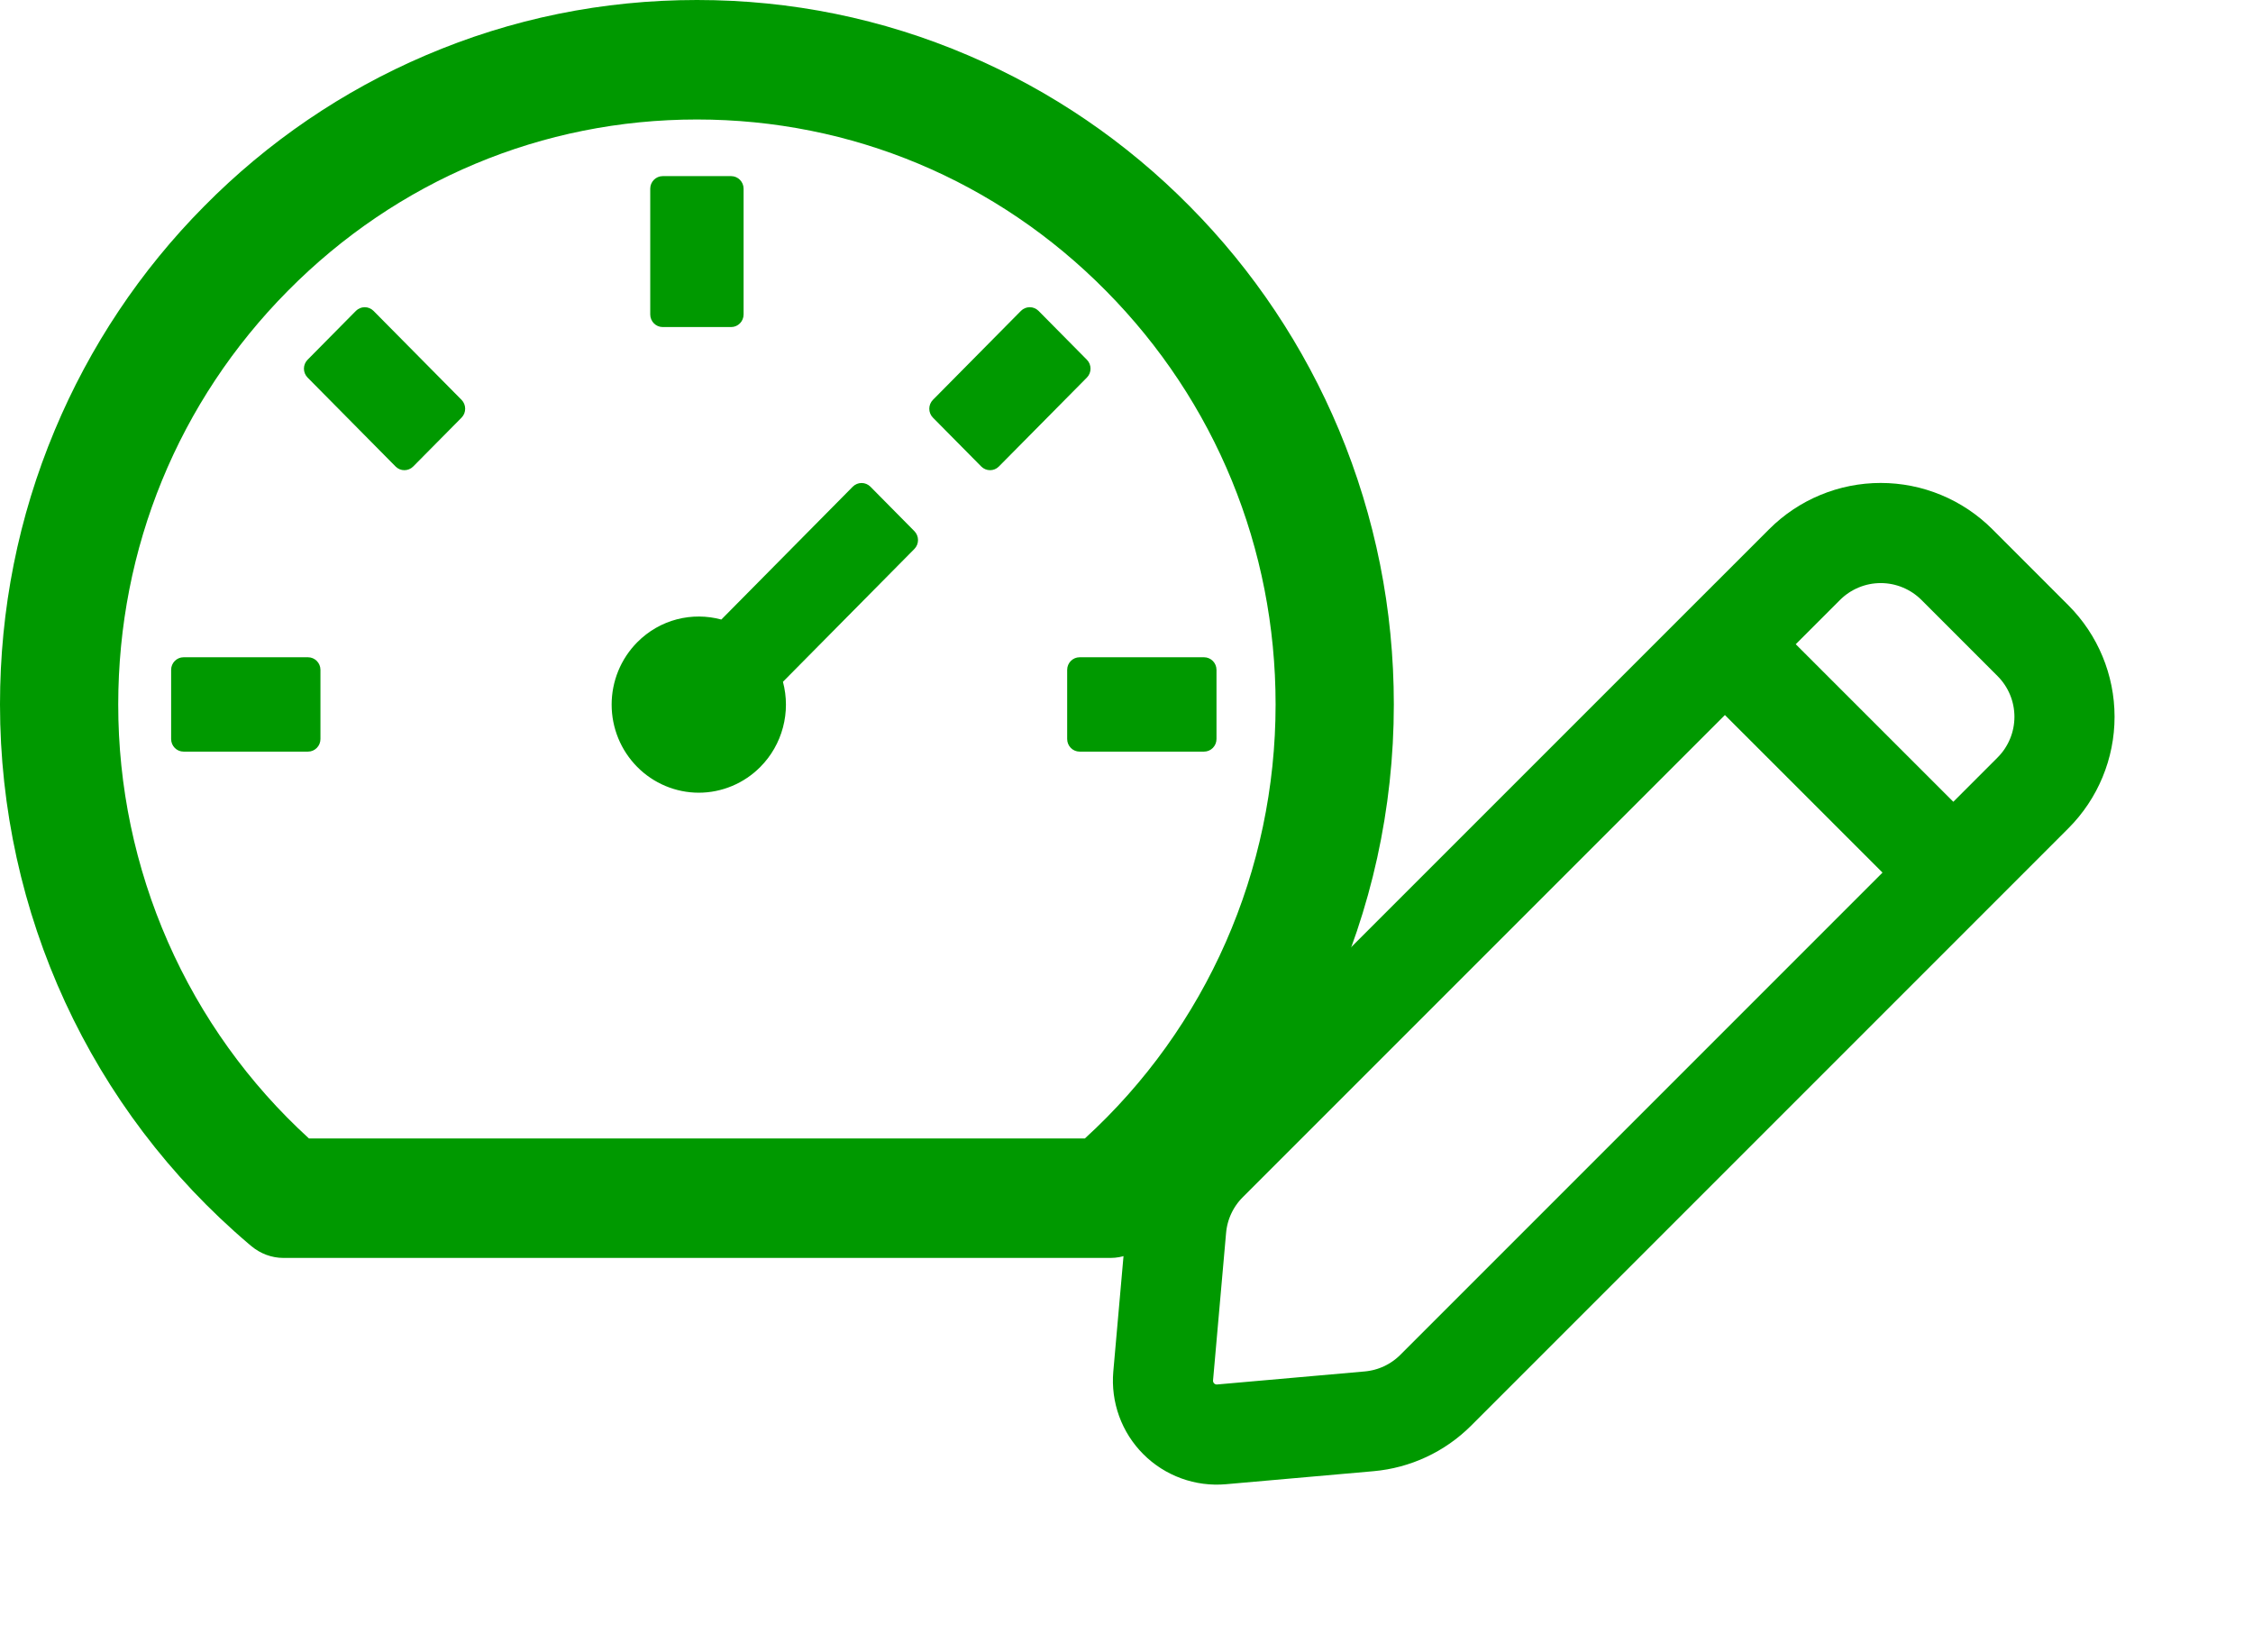
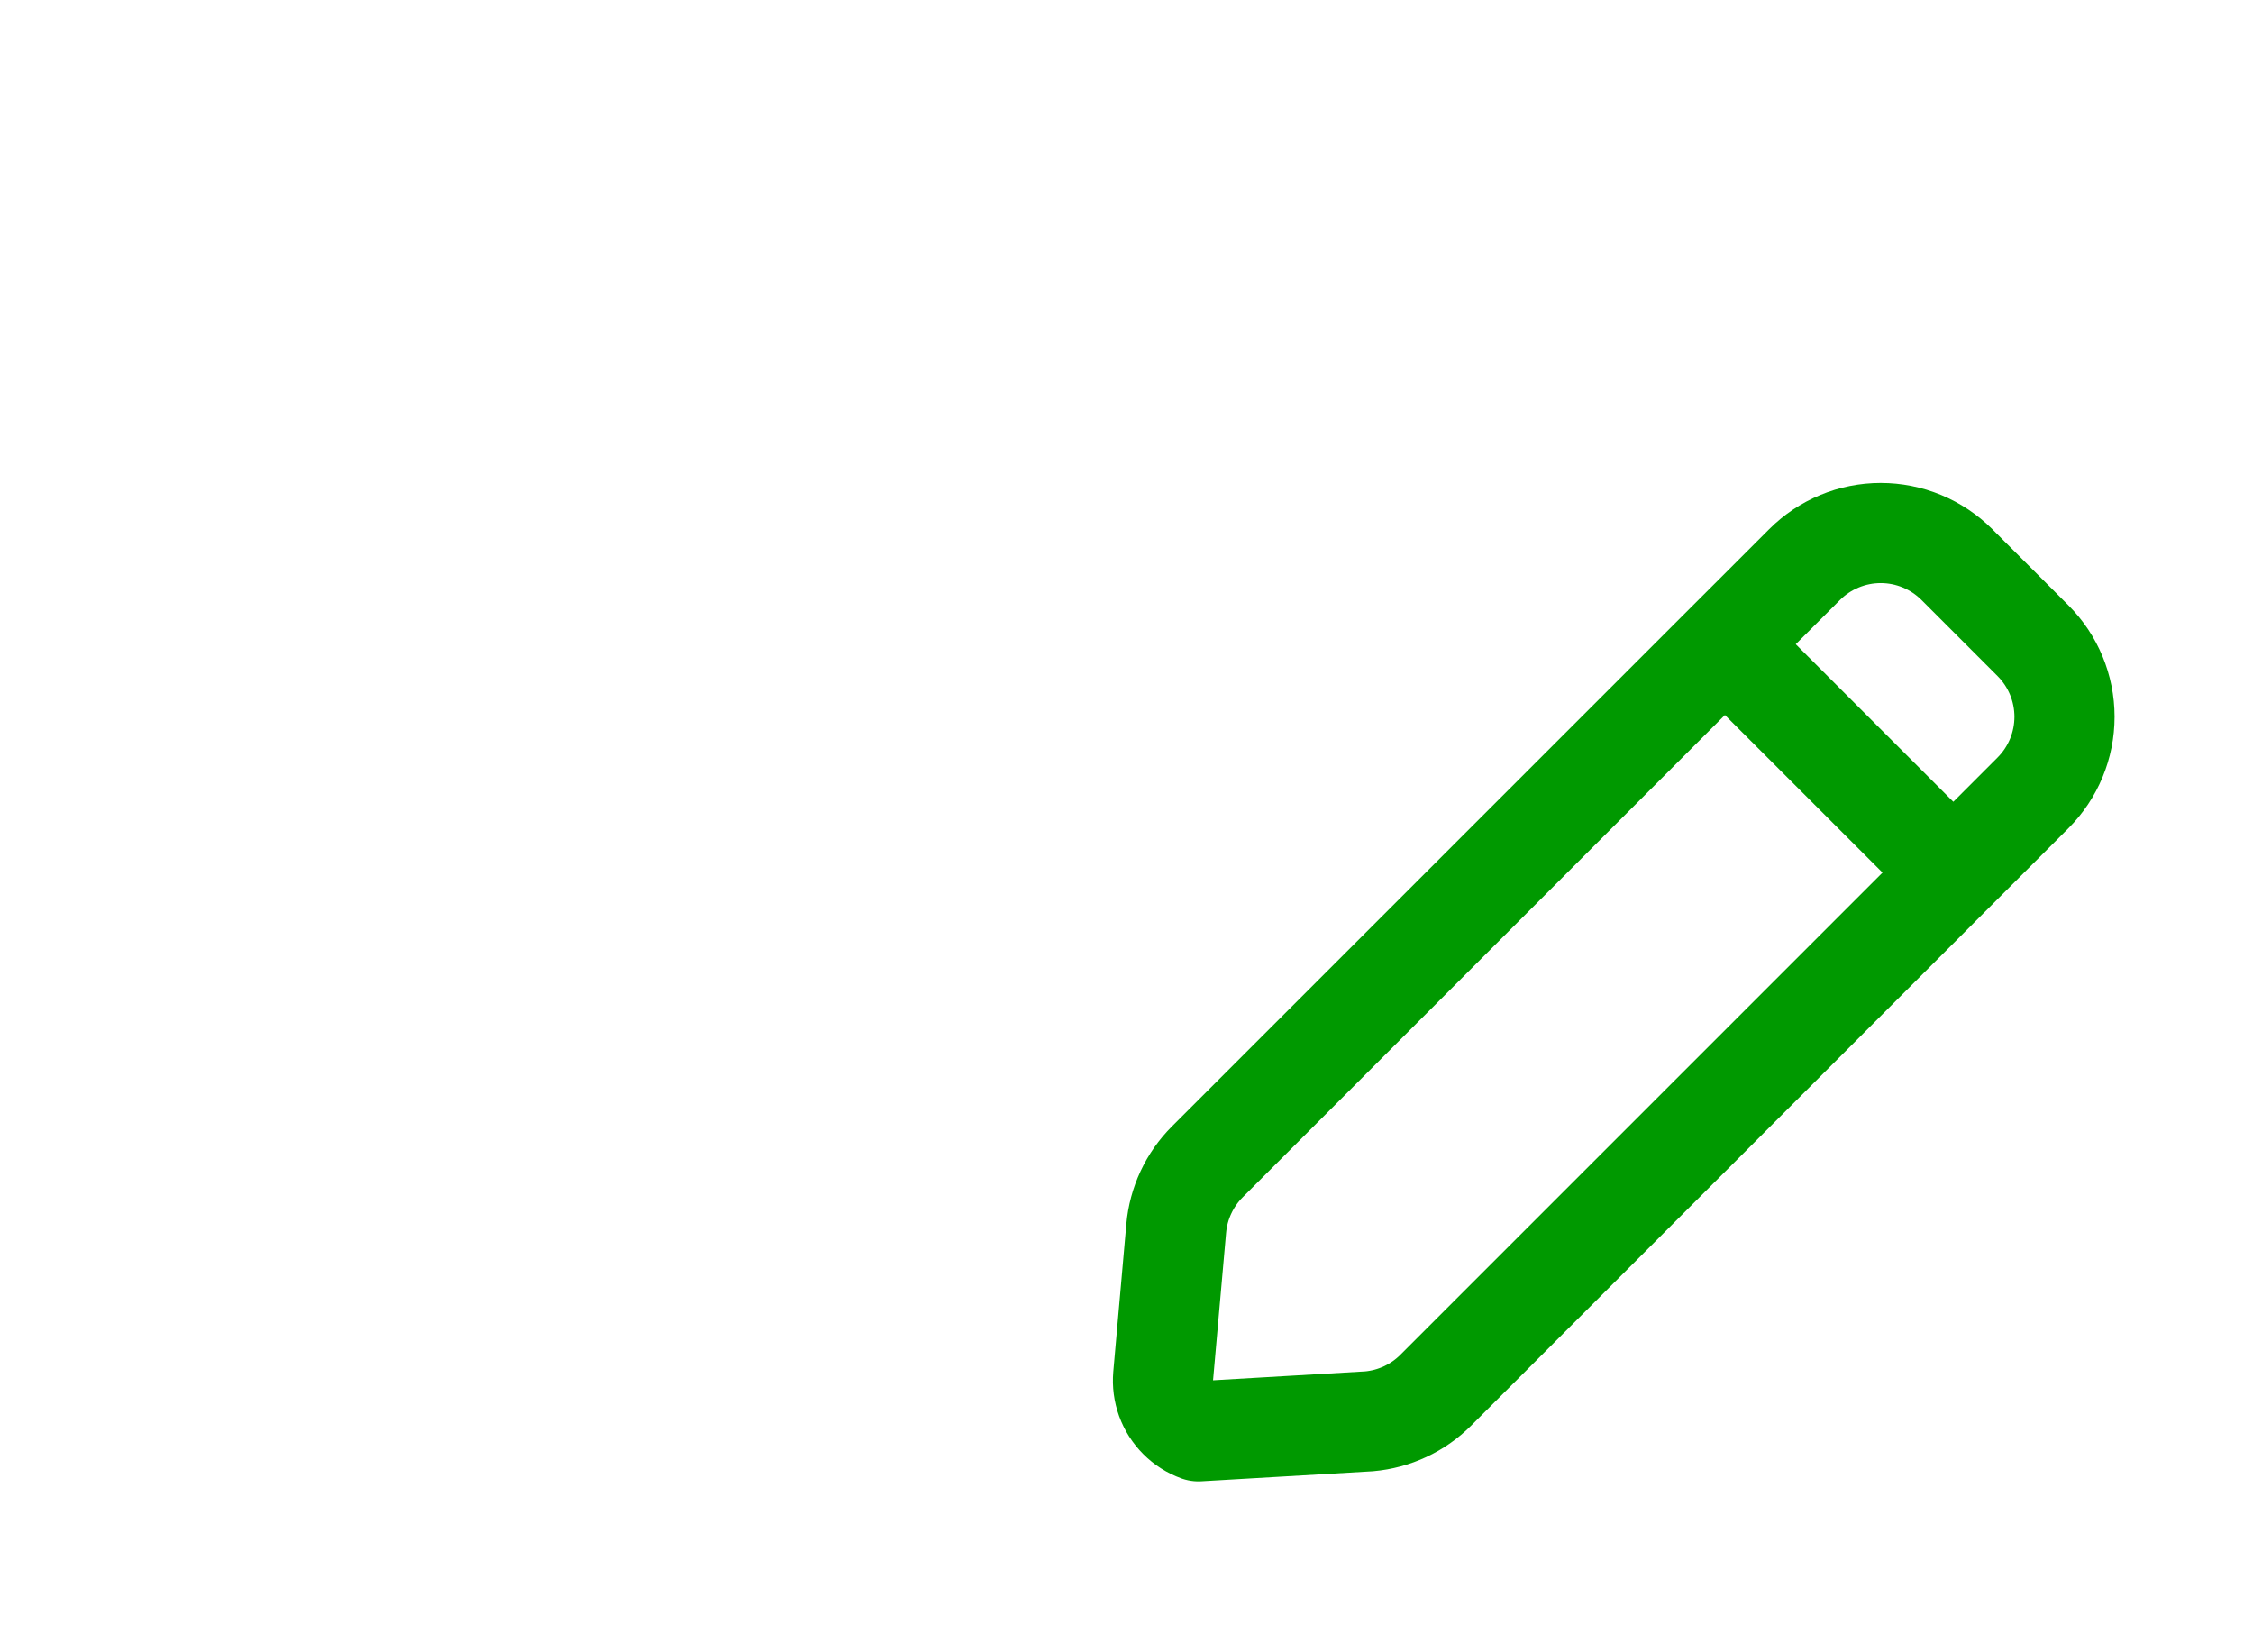
<svg xmlns="http://www.w3.org/2000/svg" width="90" height="66" viewBox="0 0 90 66" fill="none">
-   <path d="M68.905 25.733L72.088 22.551C72.487 22.152 72.961 21.835 73.483 21.619C74.005 21.402 74.564 21.291 75.129 21.291C75.694 21.291 76.253 21.402 76.775 21.619C77.297 21.835 77.771 22.152 78.171 22.551L81.211 25.592C82.017 26.398 82.47 27.492 82.47 28.632C82.47 29.772 82.017 30.866 81.211 31.672L78.029 34.855M68.905 25.733L48.229 46.408C47.515 47.122 47.075 48.064 46.986 49.07L46.465 54.961C46.438 55.275 46.479 55.59 46.586 55.886C46.693 56.181 46.864 56.45 47.086 56.672C47.308 56.895 47.577 57.066 47.872 57.173C48.168 57.281 48.483 57.322 48.796 57.294L54.688 56.774C55.695 56.686 56.639 56.246 57.354 55.531L78.029 34.855M68.905 25.733L78.029 34.855" stroke="#009900" stroke-width="4" stroke-linecap="round" stroke-linejoin="round" />
-   <path d="M53.492 17.184C52.094 13.841 50.068 10.804 47.526 8.241C44.99 5.671 41.985 3.623 38.677 2.211C35.241 0.741 31.599 0 27.84 0C24.08 0 20.439 0.741 17.002 2.211C13.694 3.623 10.689 5.671 8.153 8.241C5.611 10.804 3.585 13.841 2.187 17.184C0.733 20.658 0 24.338 0 28.138C0 36.473 3.623 44.324 9.937 49.688L10.042 49.776C10.403 50.078 10.856 50.247 11.322 50.247H44.363C44.829 50.247 45.283 50.078 45.643 49.776L45.749 49.688C52.056 44.324 55.679 36.473 55.679 28.138C55.679 24.338 54.94 20.658 53.492 17.184ZM43.338 45.474H12.341C9.94 43.285 8.021 40.611 6.709 37.625C5.396 34.638 4.72 31.406 4.723 28.138C4.723 21.895 7.128 16.029 11.496 11.62C15.865 7.204 21.669 4.773 27.84 4.773C34.017 4.773 39.821 7.204 44.183 11.62C48.552 16.035 50.956 21.901 50.956 28.138C50.956 34.771 48.191 41.046 43.338 45.474ZM34.769 19.439C34.675 19.346 34.549 19.293 34.417 19.293C34.286 19.293 34.16 19.346 34.066 19.439L28.815 24.747C27.653 24.433 26.367 24.734 25.453 25.657C25.13 25.984 24.873 26.372 24.698 26.798C24.523 27.225 24.433 27.683 24.433 28.145C24.433 28.607 24.523 29.064 24.698 29.491C24.873 29.918 25.13 30.305 25.453 30.632C25.776 30.959 26.16 31.218 26.582 31.395C27.004 31.572 27.457 31.664 27.914 31.664C28.371 31.664 28.824 31.572 29.246 31.395C29.669 31.218 30.052 30.959 30.375 30.632C30.808 30.196 31.119 29.652 31.277 29.055C31.436 28.459 31.435 27.83 31.276 27.234L36.527 21.927C36.72 21.732 36.72 21.412 36.527 21.217L34.769 19.439ZM26.473 13.064H29.207C29.48 13.064 29.704 12.838 29.704 12.562V7.537C29.704 7.261 29.48 7.035 29.207 7.035H26.473C26.199 7.035 25.975 7.261 25.975 7.537V12.562C25.975 12.838 26.199 13.064 26.473 13.064ZM42.63 26.757V29.52C42.63 29.797 42.853 30.023 43.127 30.023H48.098C48.371 30.023 48.595 29.797 48.595 29.52V26.757C48.595 26.48 48.371 26.254 48.098 26.254H43.127C42.853 26.254 42.63 26.48 42.63 26.757ZM43.419 14.371L41.486 12.417C41.393 12.324 41.266 12.271 41.135 12.271C41.003 12.271 40.877 12.324 40.784 12.417L37.267 15.972C37.174 16.067 37.122 16.194 37.122 16.327C37.122 16.46 37.174 16.588 37.267 16.682L39.199 18.635C39.392 18.83 39.709 18.83 39.901 18.635L43.419 15.08C43.611 14.886 43.611 14.565 43.419 14.371ZM14.92 12.417C14.827 12.324 14.701 12.271 14.569 12.271C14.438 12.271 14.312 12.324 14.218 12.417L12.286 14.371C12.193 14.465 12.141 14.593 12.141 14.726C12.141 14.858 12.193 14.986 12.286 15.08L15.803 18.635C15.995 18.83 16.312 18.83 16.505 18.635L18.438 16.682C18.63 16.487 18.63 16.167 18.438 15.972L14.92 12.417ZM12.304 26.254H7.333C7.059 26.254 6.836 26.48 6.836 26.757V29.52C6.836 29.797 7.059 30.023 7.333 30.023H12.304C12.578 30.023 12.801 29.797 12.801 29.52V26.757C12.801 26.48 12.578 26.254 12.304 26.254Z" fill="#009900" />
+   <path d="M68.905 25.733L72.088 22.551C72.487 22.152 72.961 21.835 73.483 21.619C74.005 21.402 74.564 21.291 75.129 21.291C75.694 21.291 76.253 21.402 76.775 21.619C77.297 21.835 77.771 22.152 78.171 22.551L81.211 25.592C82.017 26.398 82.47 27.492 82.47 28.632C82.47 29.772 82.017 30.866 81.211 31.672L78.029 34.855M68.905 25.733L48.229 46.408C47.515 47.122 47.075 48.064 46.986 49.07L46.465 54.961C46.438 55.275 46.479 55.59 46.586 55.886C46.693 56.181 46.864 56.45 47.086 56.672C47.308 56.895 47.577 57.066 47.872 57.173L54.688 56.774C55.695 56.686 56.639 56.246 57.354 55.531L78.029 34.855M68.905 25.733L78.029 34.855" stroke="#009900" stroke-width="4" stroke-linecap="round" stroke-linejoin="round" />
</svg>